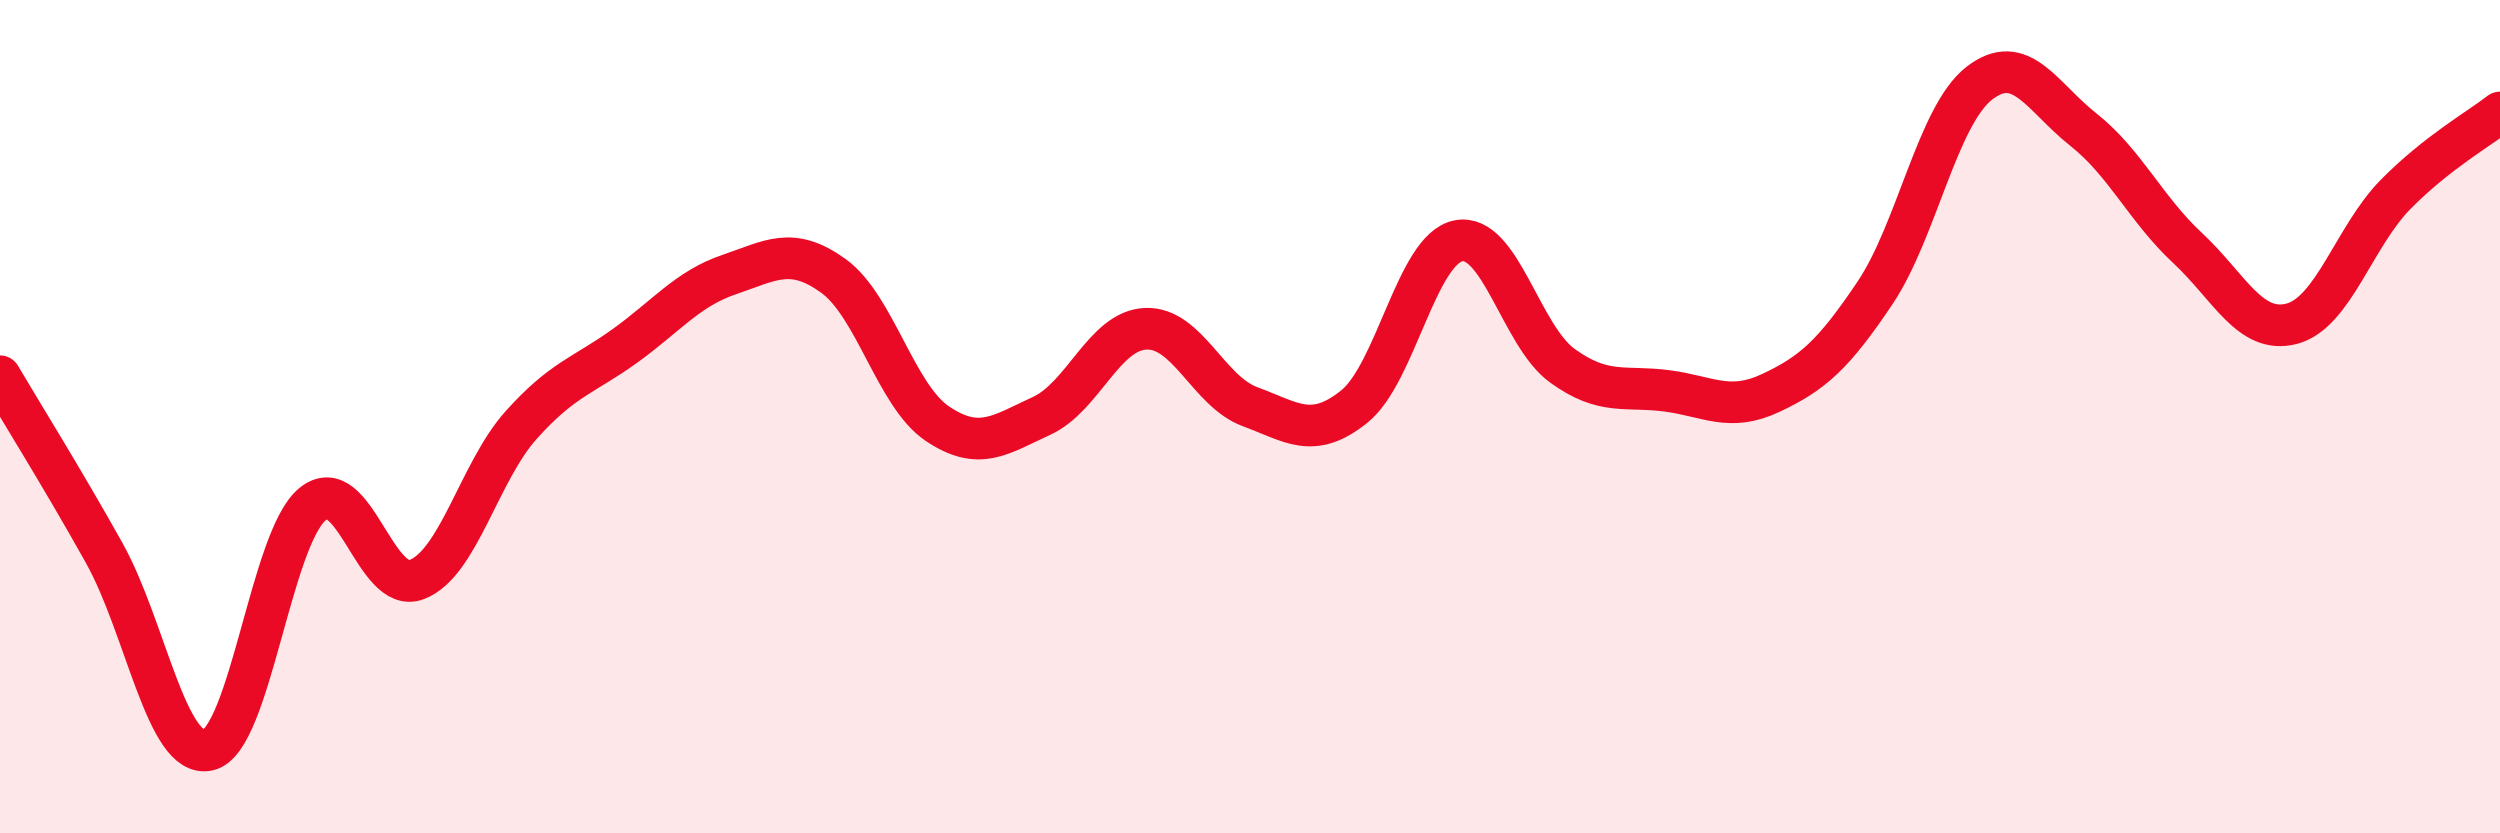
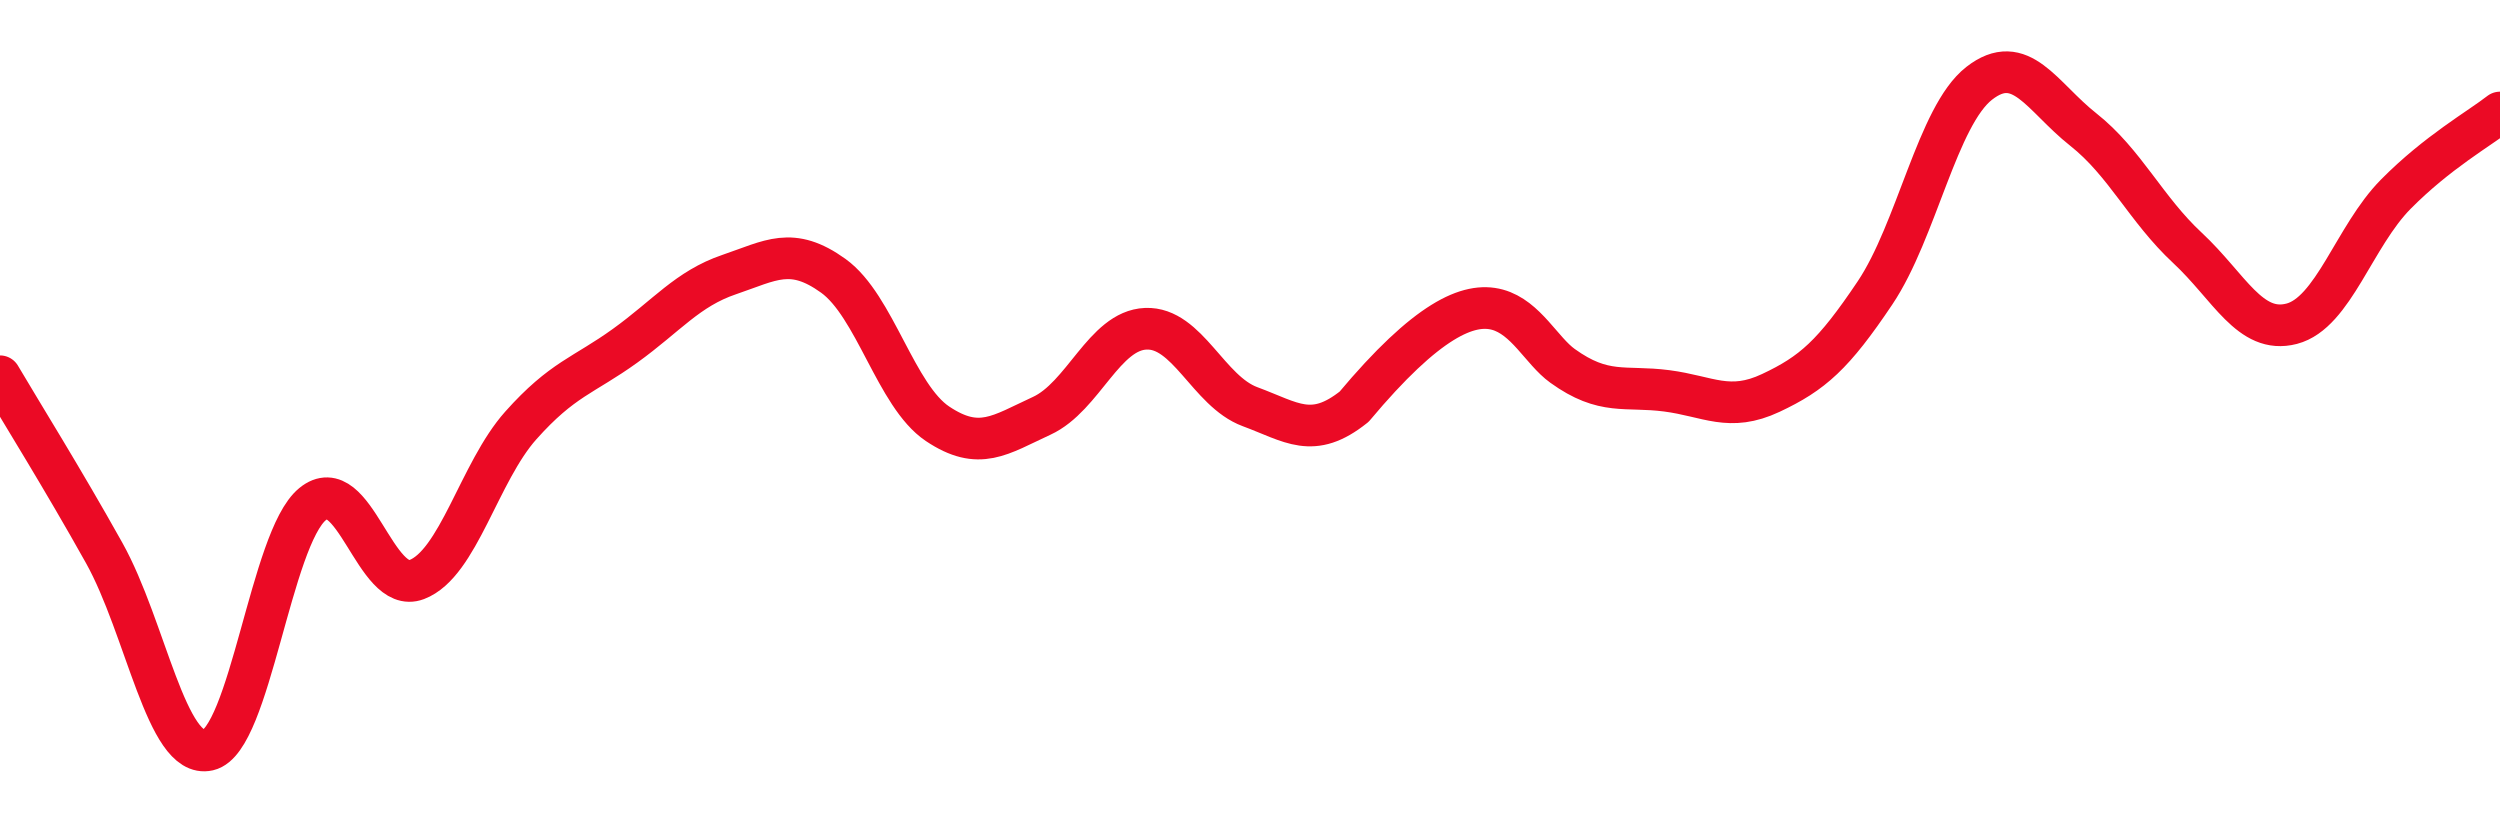
<svg xmlns="http://www.w3.org/2000/svg" width="60" height="20" viewBox="0 0 60 20">
-   <path d="M 0,9.03 C 0.5,9.88 1.5,11.48 2.5,13.27 C 3.5,15.06 4,18.23 5,18 C 6,17.77 6.5,12.92 7.5,12.1 C 8.5,11.28 9,14.29 10,13.91 C 11,13.53 11.5,11.33 12.5,10.21 C 13.5,9.09 14,9.02 15,8.3 C 16,7.58 16.5,6.93 17.5,6.59 C 18.5,6.25 19,5.9 20,6.62 C 21,7.34 21.5,9.5 22.5,10.17 C 23.5,10.84 24,10.44 25,9.98 C 26,9.52 26.5,7.93 27.5,7.89 C 28.5,7.85 29,9.39 30,9.76 C 31,10.13 31.5,10.56 32.5,9.76 C 33.5,8.96 34,5.98 35,5.78 C 36,5.58 36.5,8.06 37.5,8.78 C 38.5,9.5 39,9.25 40,9.38 C 41,9.51 41.5,9.9 42.5,9.43 C 43.5,8.96 44,8.52 45,7.03 C 46,5.54 46.5,2.78 47.5,2 C 48.5,1.22 49,2.32 50,3.11 C 51,3.9 51.5,5.02 52.5,5.95 C 53.5,6.88 54,8.03 55,7.77 C 56,7.51 56.5,5.67 57.5,4.66 C 58.5,3.65 59.5,3.09 60,2.7L60 20L0 20Z" fill="#EB0A25" opacity="0.1" stroke-linecap="round" stroke-linejoin="round" />
-   <path d="M 0,9.03 C 0.5,9.88 1.5,11.48 2.5,13.27 C 3.5,15.06 4,18.23 5,18 C 6,17.77 6.5,12.92 7.5,12.1 C 8.5,11.28 9,14.29 10,13.91 C 11,13.53 11.5,11.33 12.5,10.21 C 13.5,9.09 14,9.02 15,8.3 C 16,7.58 16.5,6.93 17.5,6.59 C 18.5,6.25 19,5.9 20,6.62 C 21,7.34 21.5,9.5 22.5,10.17 C 23.5,10.84 24,10.44 25,9.98 C 26,9.52 26.5,7.93 27.5,7.89 C 28.5,7.85 29,9.39 30,9.76 C 31,10.13 31.5,10.56 32.5,9.76 C 33.5,8.96 34,5.98 35,5.78 C 36,5.58 36.5,8.06 37.5,8.78 C 38.5,9.5 39,9.25 40,9.38 C 41,9.51 41.5,9.9 42.5,9.43 C 43.5,8.96 44,8.52 45,7.03 C 46,5.54 46.5,2.78 47.5,2 C 48.5,1.22 49,2.32 50,3.11 C 51,3.9 51.5,5.02 52.5,5.95 C 53.5,6.88 54,8.03 55,7.77 C 56,7.51 56.5,5.67 57.5,4.66 C 58.5,3.65 59.5,3.09 60,2.7" stroke="#EB0A25" stroke-width="1" fill="none" stroke-linecap="round" stroke-linejoin="round" />
+   <path d="M 0,9.03 C 0.5,9.88 1.5,11.48 2.5,13.27 C 3.5,15.06 4,18.23 5,18 C 6,17.77 6.5,12.92 7.5,12.1 C 8.5,11.28 9,14.29 10,13.91 C 11,13.53 11.5,11.33 12.5,10.21 C 13.5,9.09 14,9.02 15,8.3 C 16,7.58 16.5,6.93 17.5,6.59 C 18.5,6.25 19,5.9 20,6.62 C 21,7.34 21.5,9.5 22.5,10.17 C 23.5,10.84 24,10.44 25,9.98 C 26,9.52 26.5,7.93 27.5,7.89 C 28.5,7.85 29,9.39 30,9.76 C 31,10.13 31.5,10.56 32.5,9.76 C 36,5.58 36.5,8.06 37.5,8.78 C 38.5,9.5 39,9.25 40,9.38 C 41,9.51 41.5,9.9 42.5,9.43 C 43.5,8.96 44,8.52 45,7.03 C 46,5.54 46.5,2.78 47.5,2 C 48.5,1.22 49,2.32 50,3.11 C 51,3.9 51.5,5.02 52.5,5.95 C 53.5,6.88 54,8.03 55,7.77 C 56,7.51 56.5,5.67 57.5,4.66 C 58.5,3.65 59.5,3.09 60,2.7" stroke="#EB0A25" stroke-width="1" fill="none" stroke-linecap="round" stroke-linejoin="round" />
</svg>